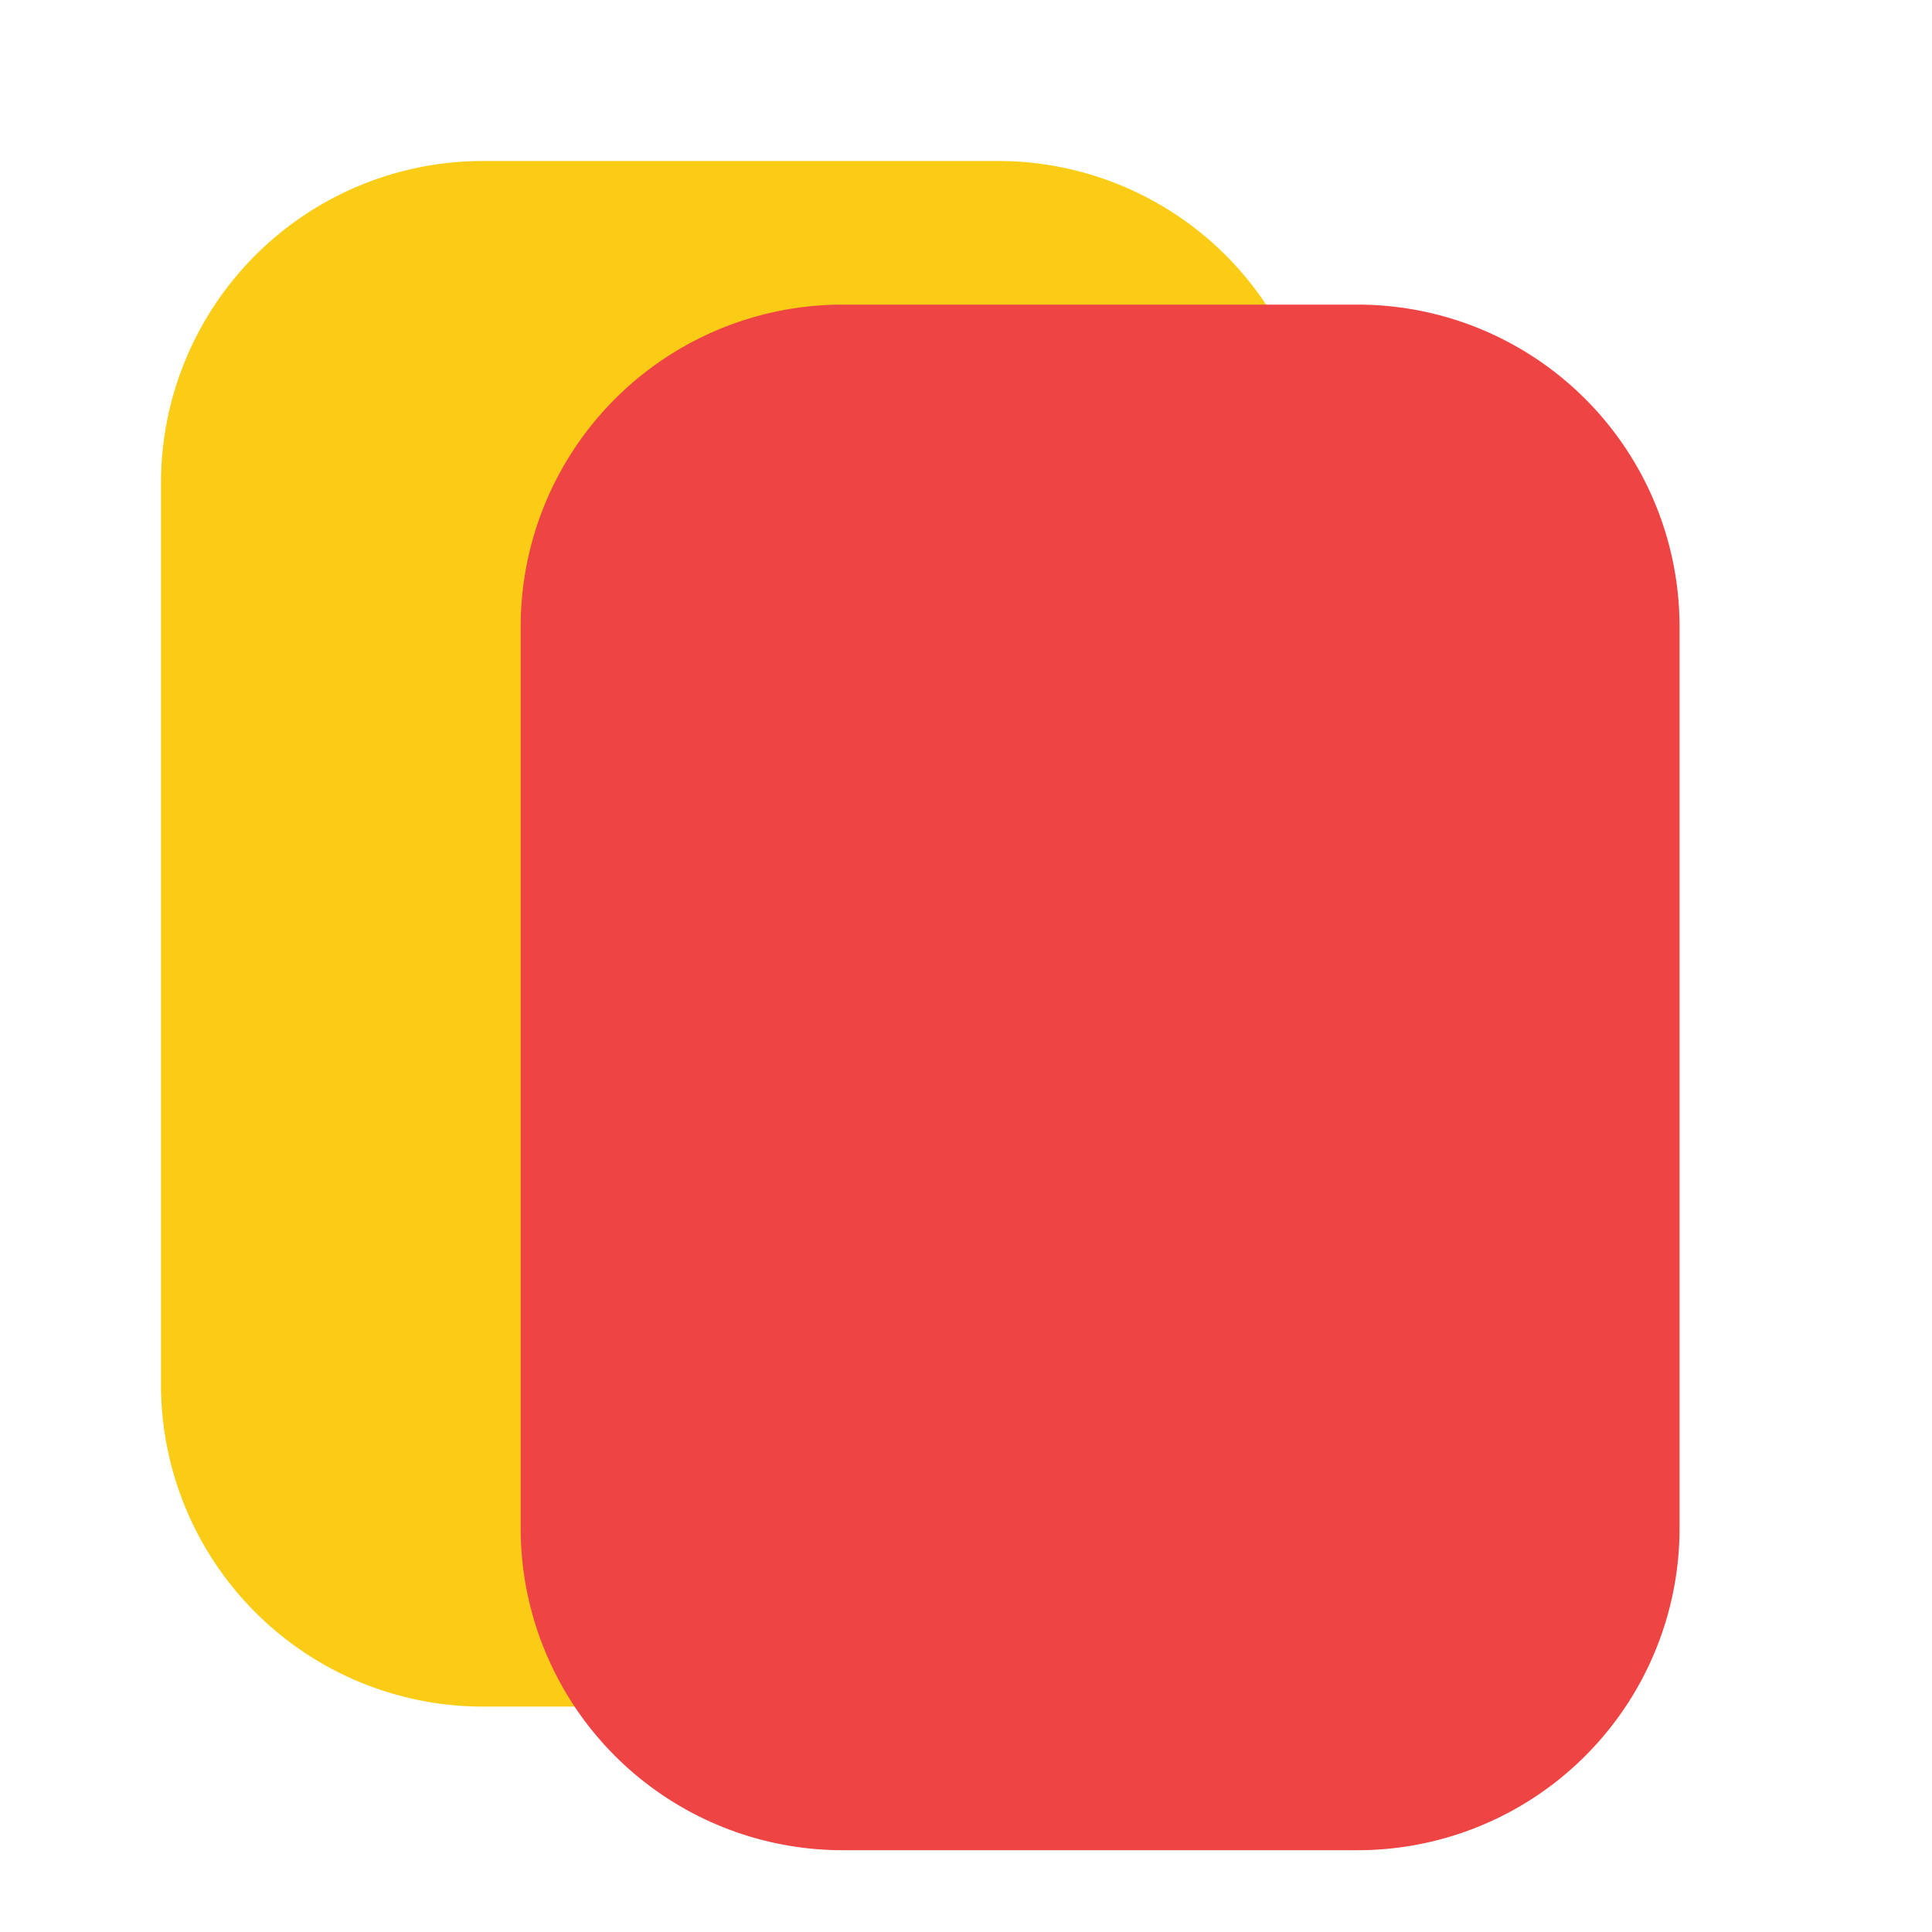
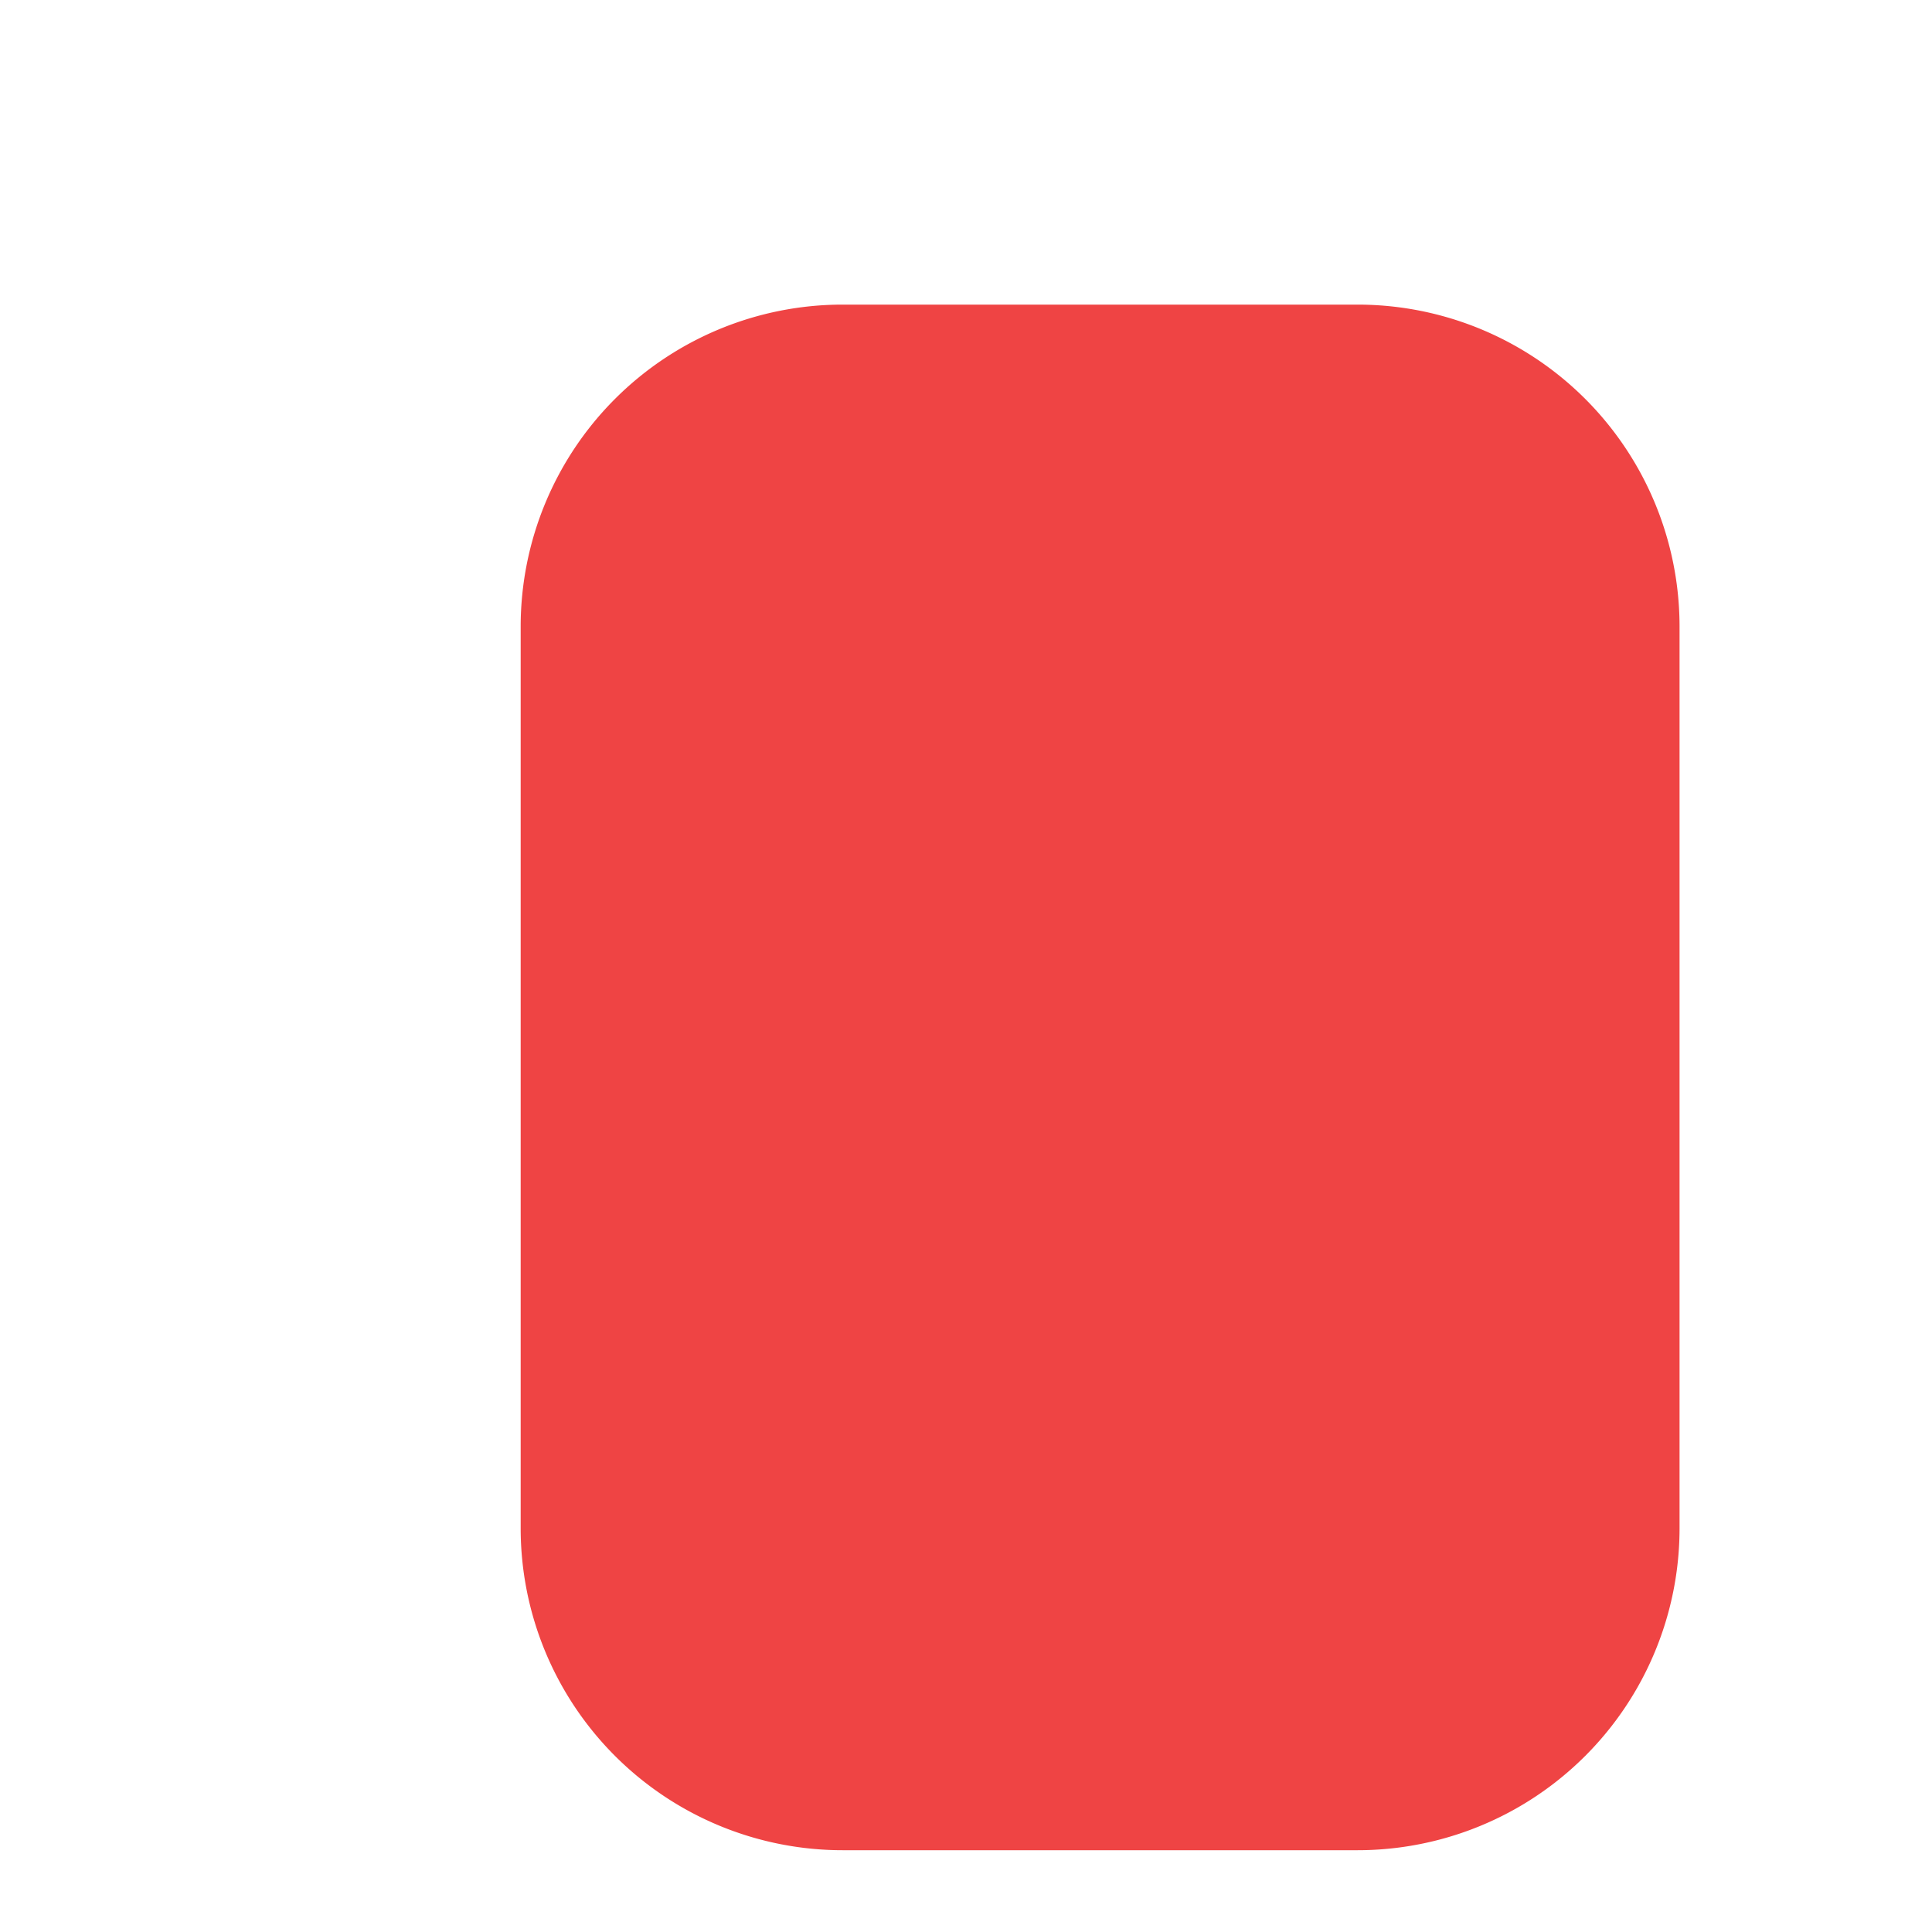
<svg xmlns="http://www.w3.org/2000/svg" width="12" height="12" fill="none">
-   <path fill="#FACC15" d="M1 3a2 2 0 0 1 2-2h3.199a2 2 0 0 1 2 2v5.6a2 2 0 0 1-2 2H3a2 2 0 0 1-2-2V3Z" />
  <path fill="#EF4444" d="M3.234 3.892a2 2 0 0 1 2-2h3.198a2 2 0 0 1 2 2v5.6a2 2 0 0 1-2 2H5.234a2 2 0 0 1-2-2v-5.6Z" />
</svg>